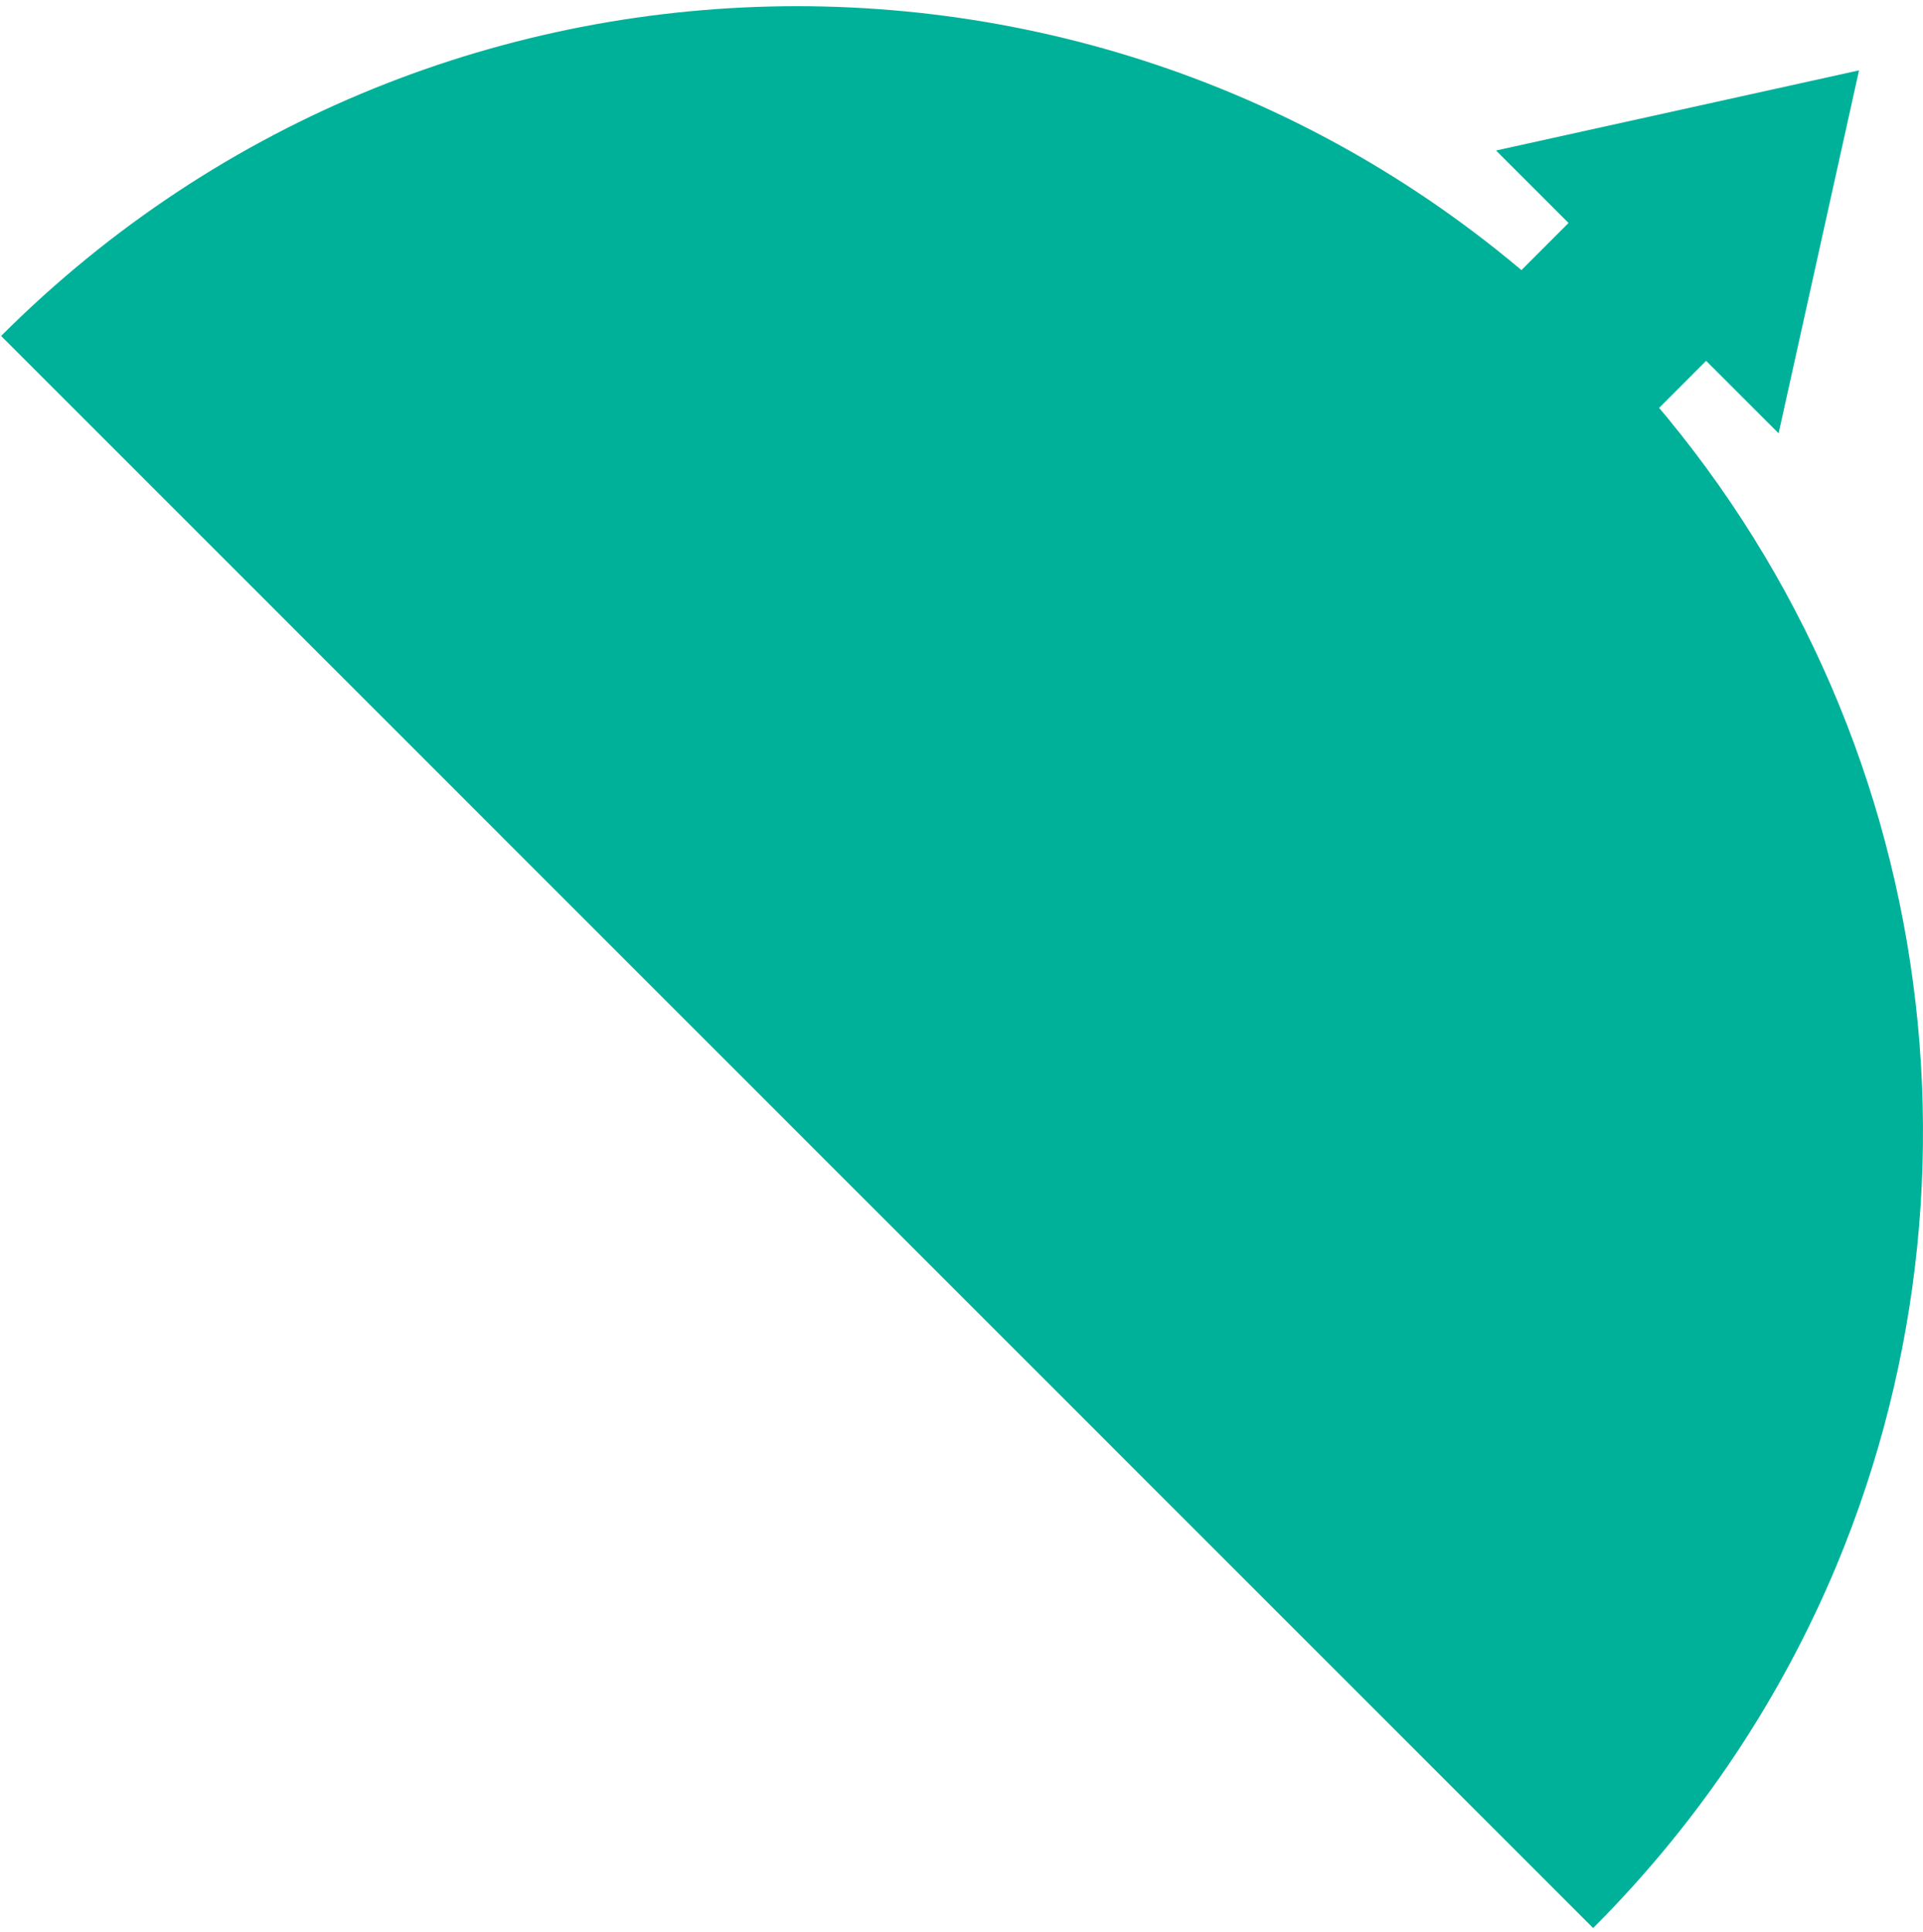
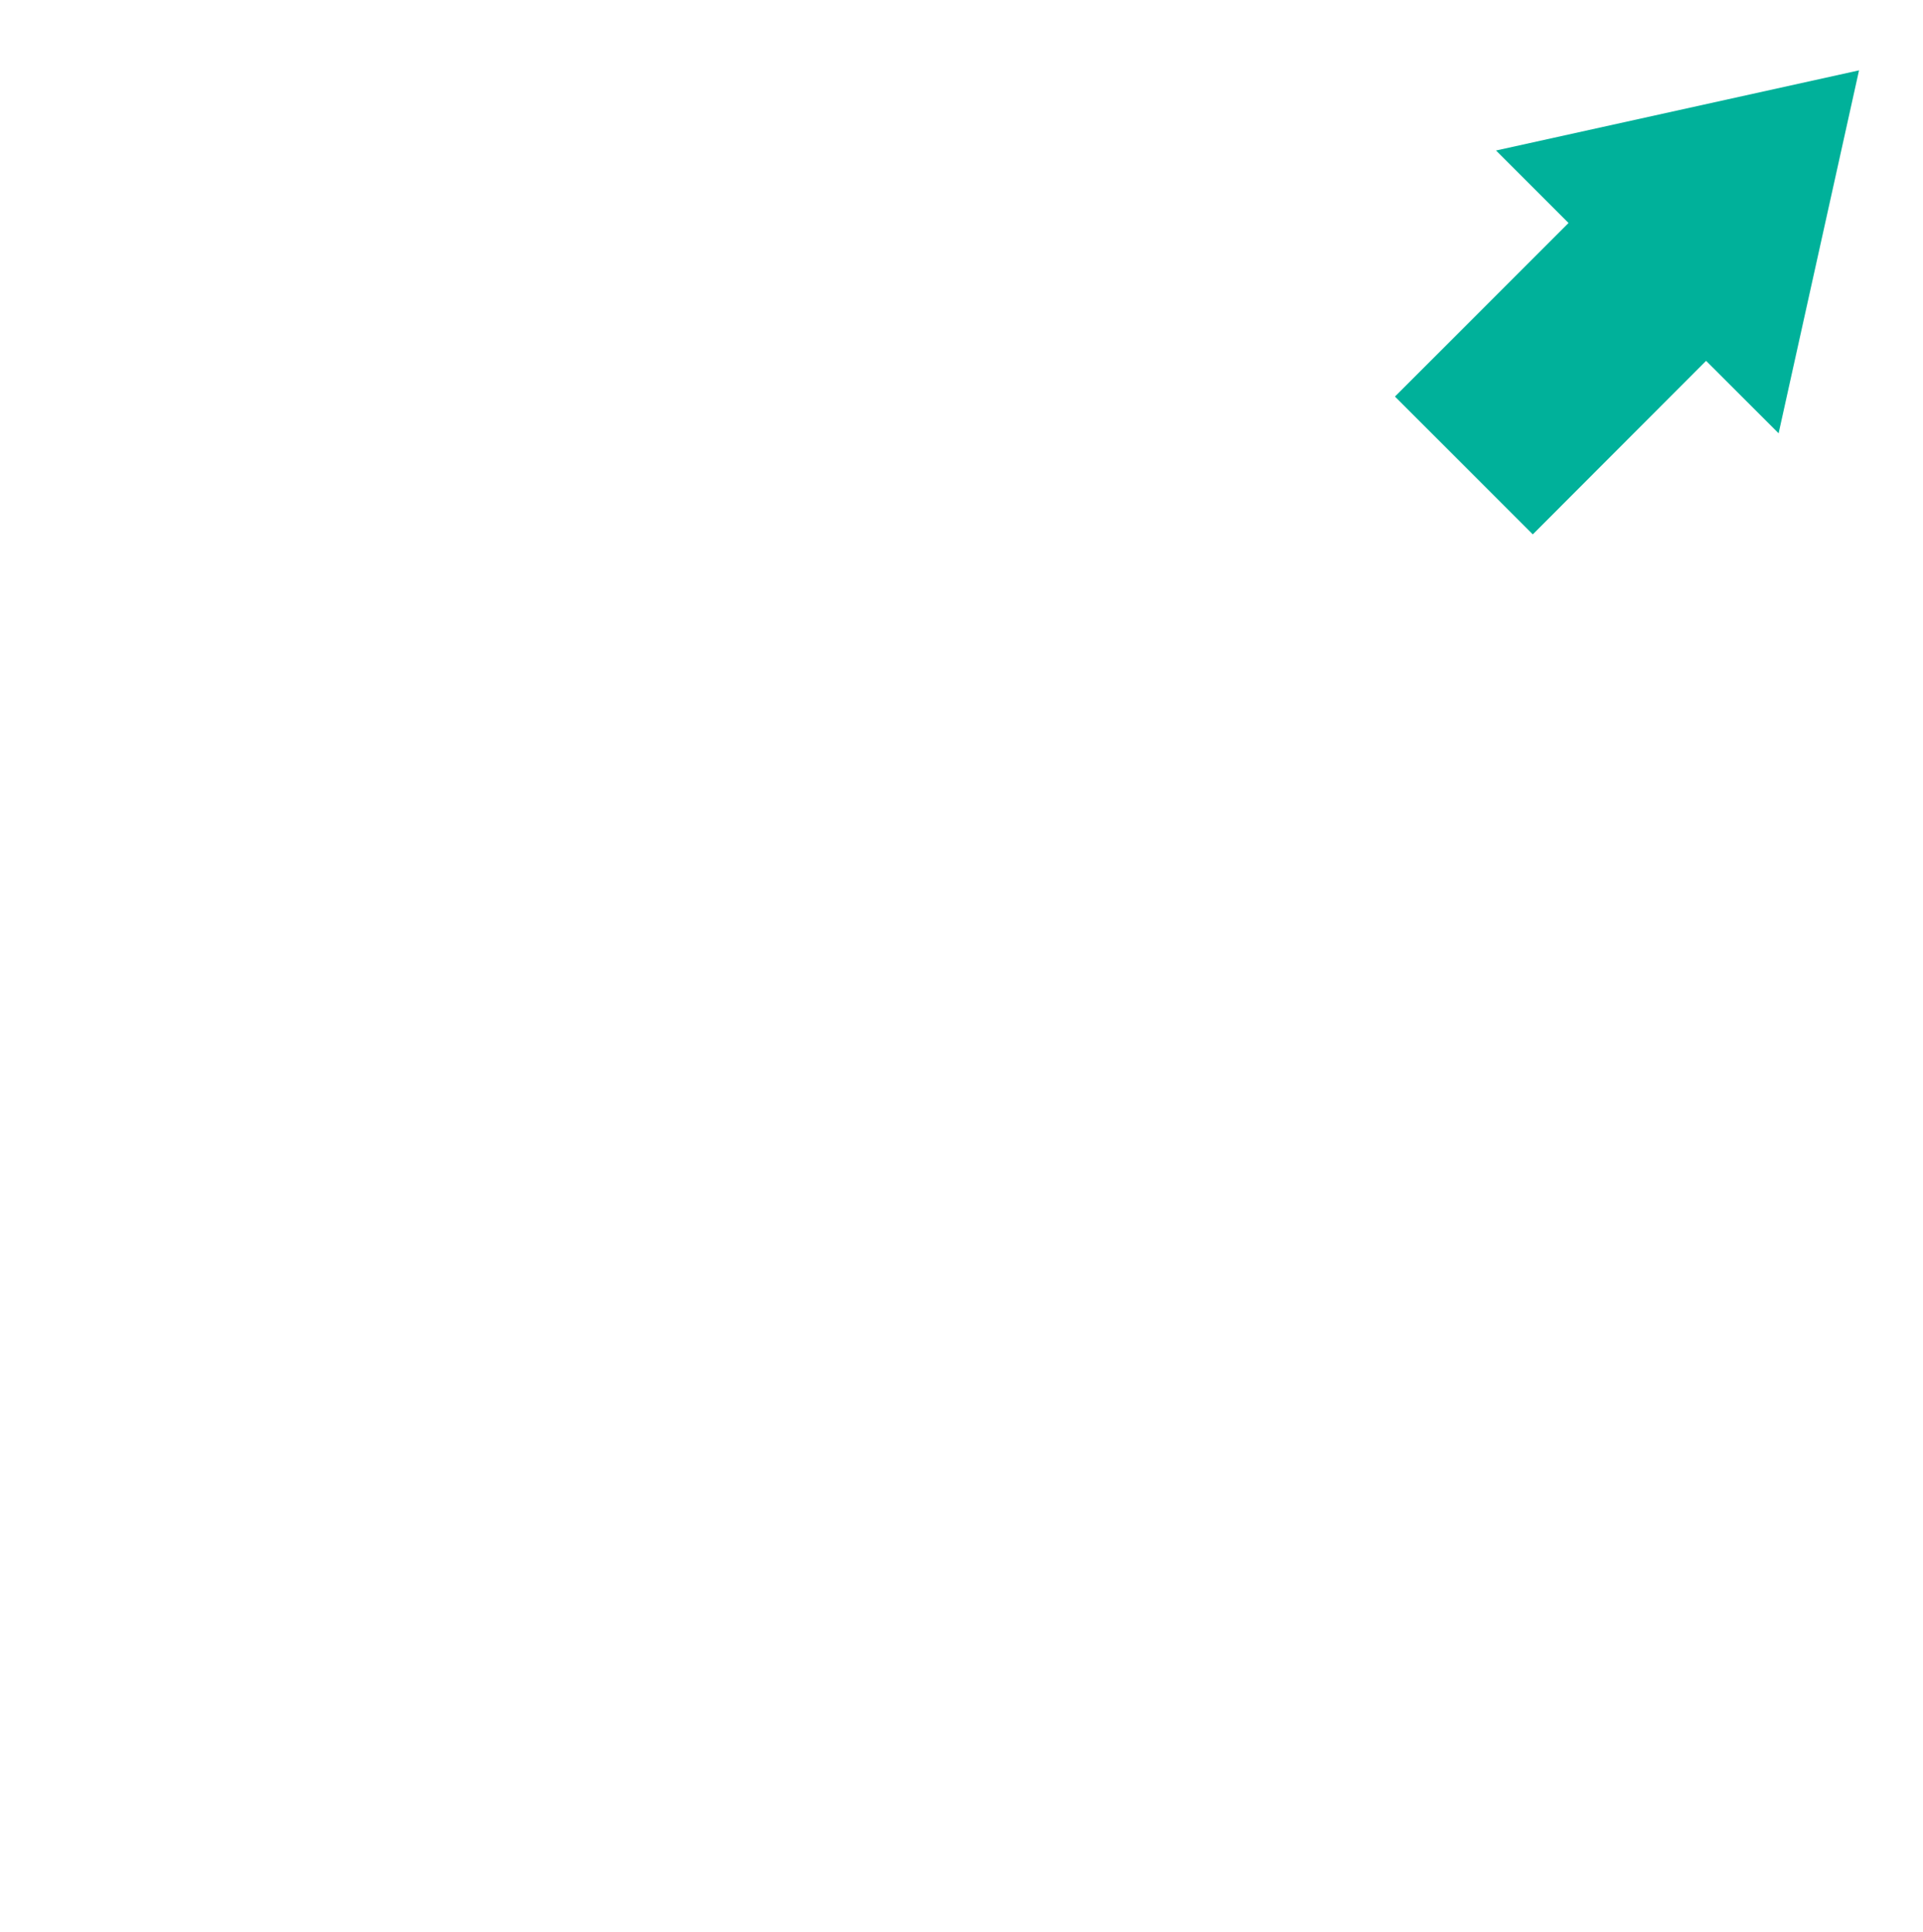
<svg xmlns="http://www.w3.org/2000/svg" width="216" height="217" viewBox="0 0 216 217" fill="none">
  <path d="M208.815 7.903L168.04 16.908L176.183 25.051L156.688 44.547L172.171 60.031L191.637 40.535L199.781 48.678L208.815 7.903Z" fill="#00B19A" />
-   <path d="M178.947 216.592L0.126 37.741C49.49 -11.652 129.583 -11.652 178.947 37.741C216.275 75.069 225.399 129.901 206.319 175.788C200.137 190.618 191.013 204.526 178.947 216.592Z" fill="#00B19A" />
</svg>